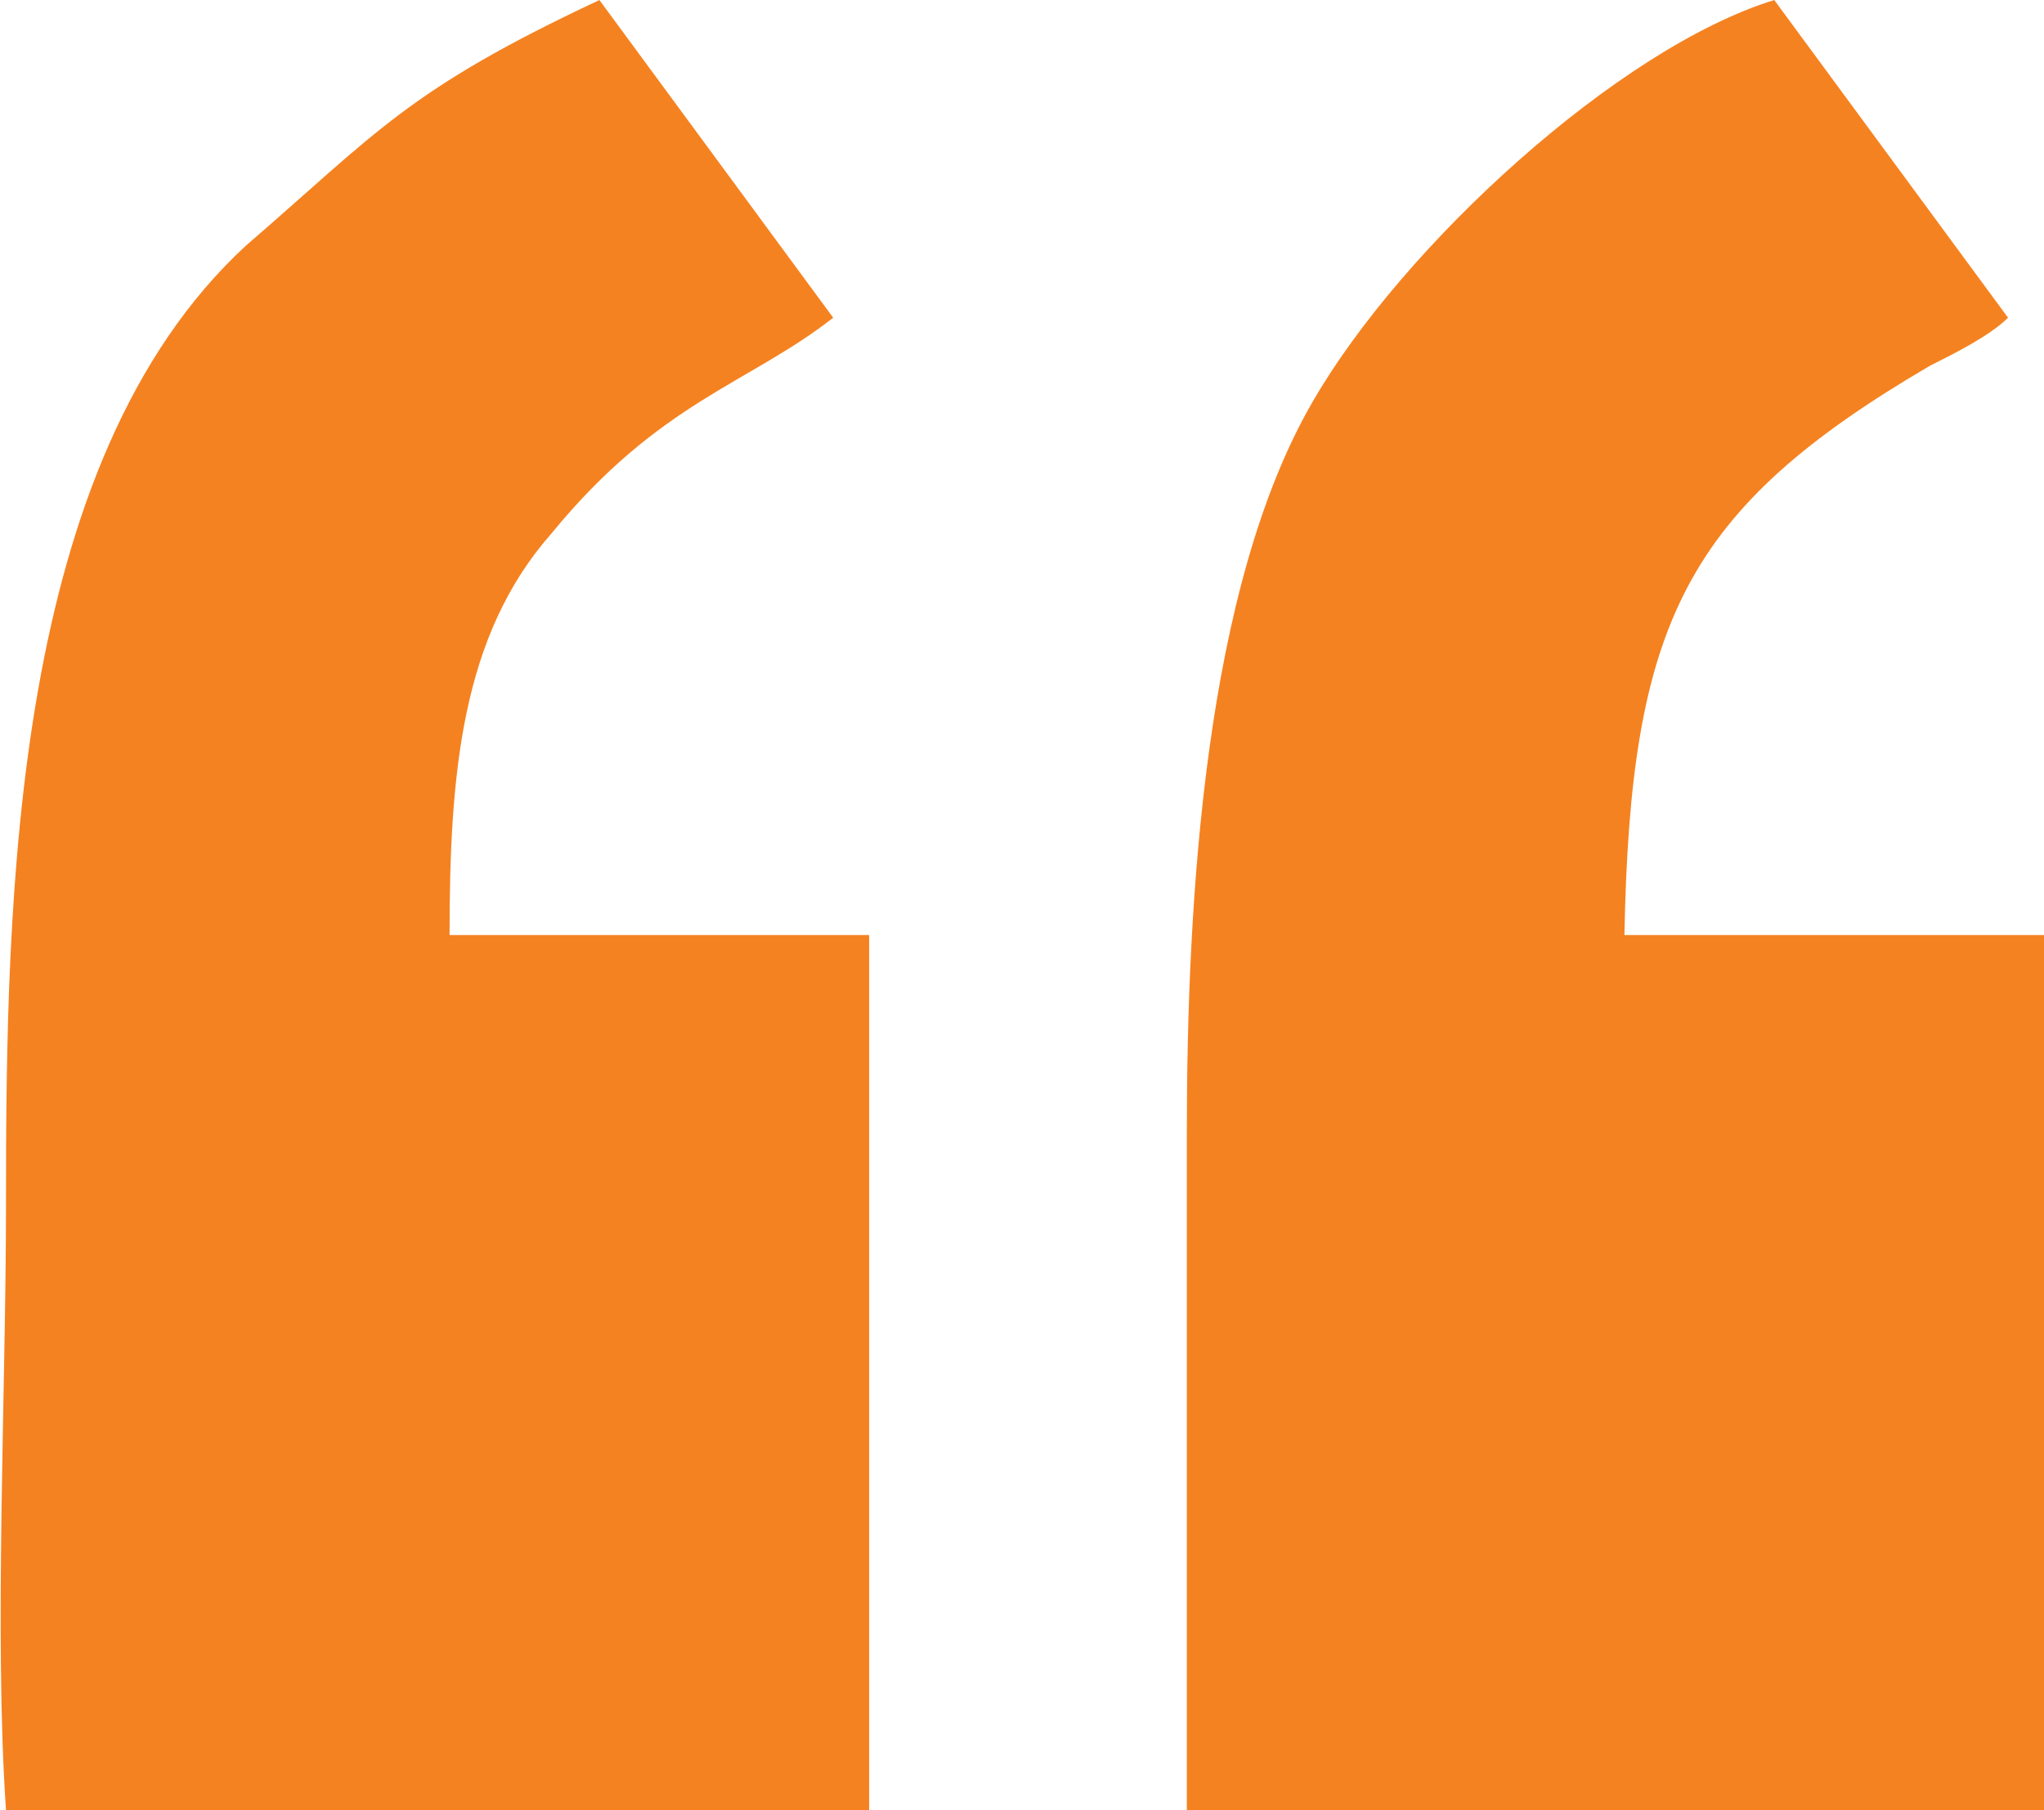
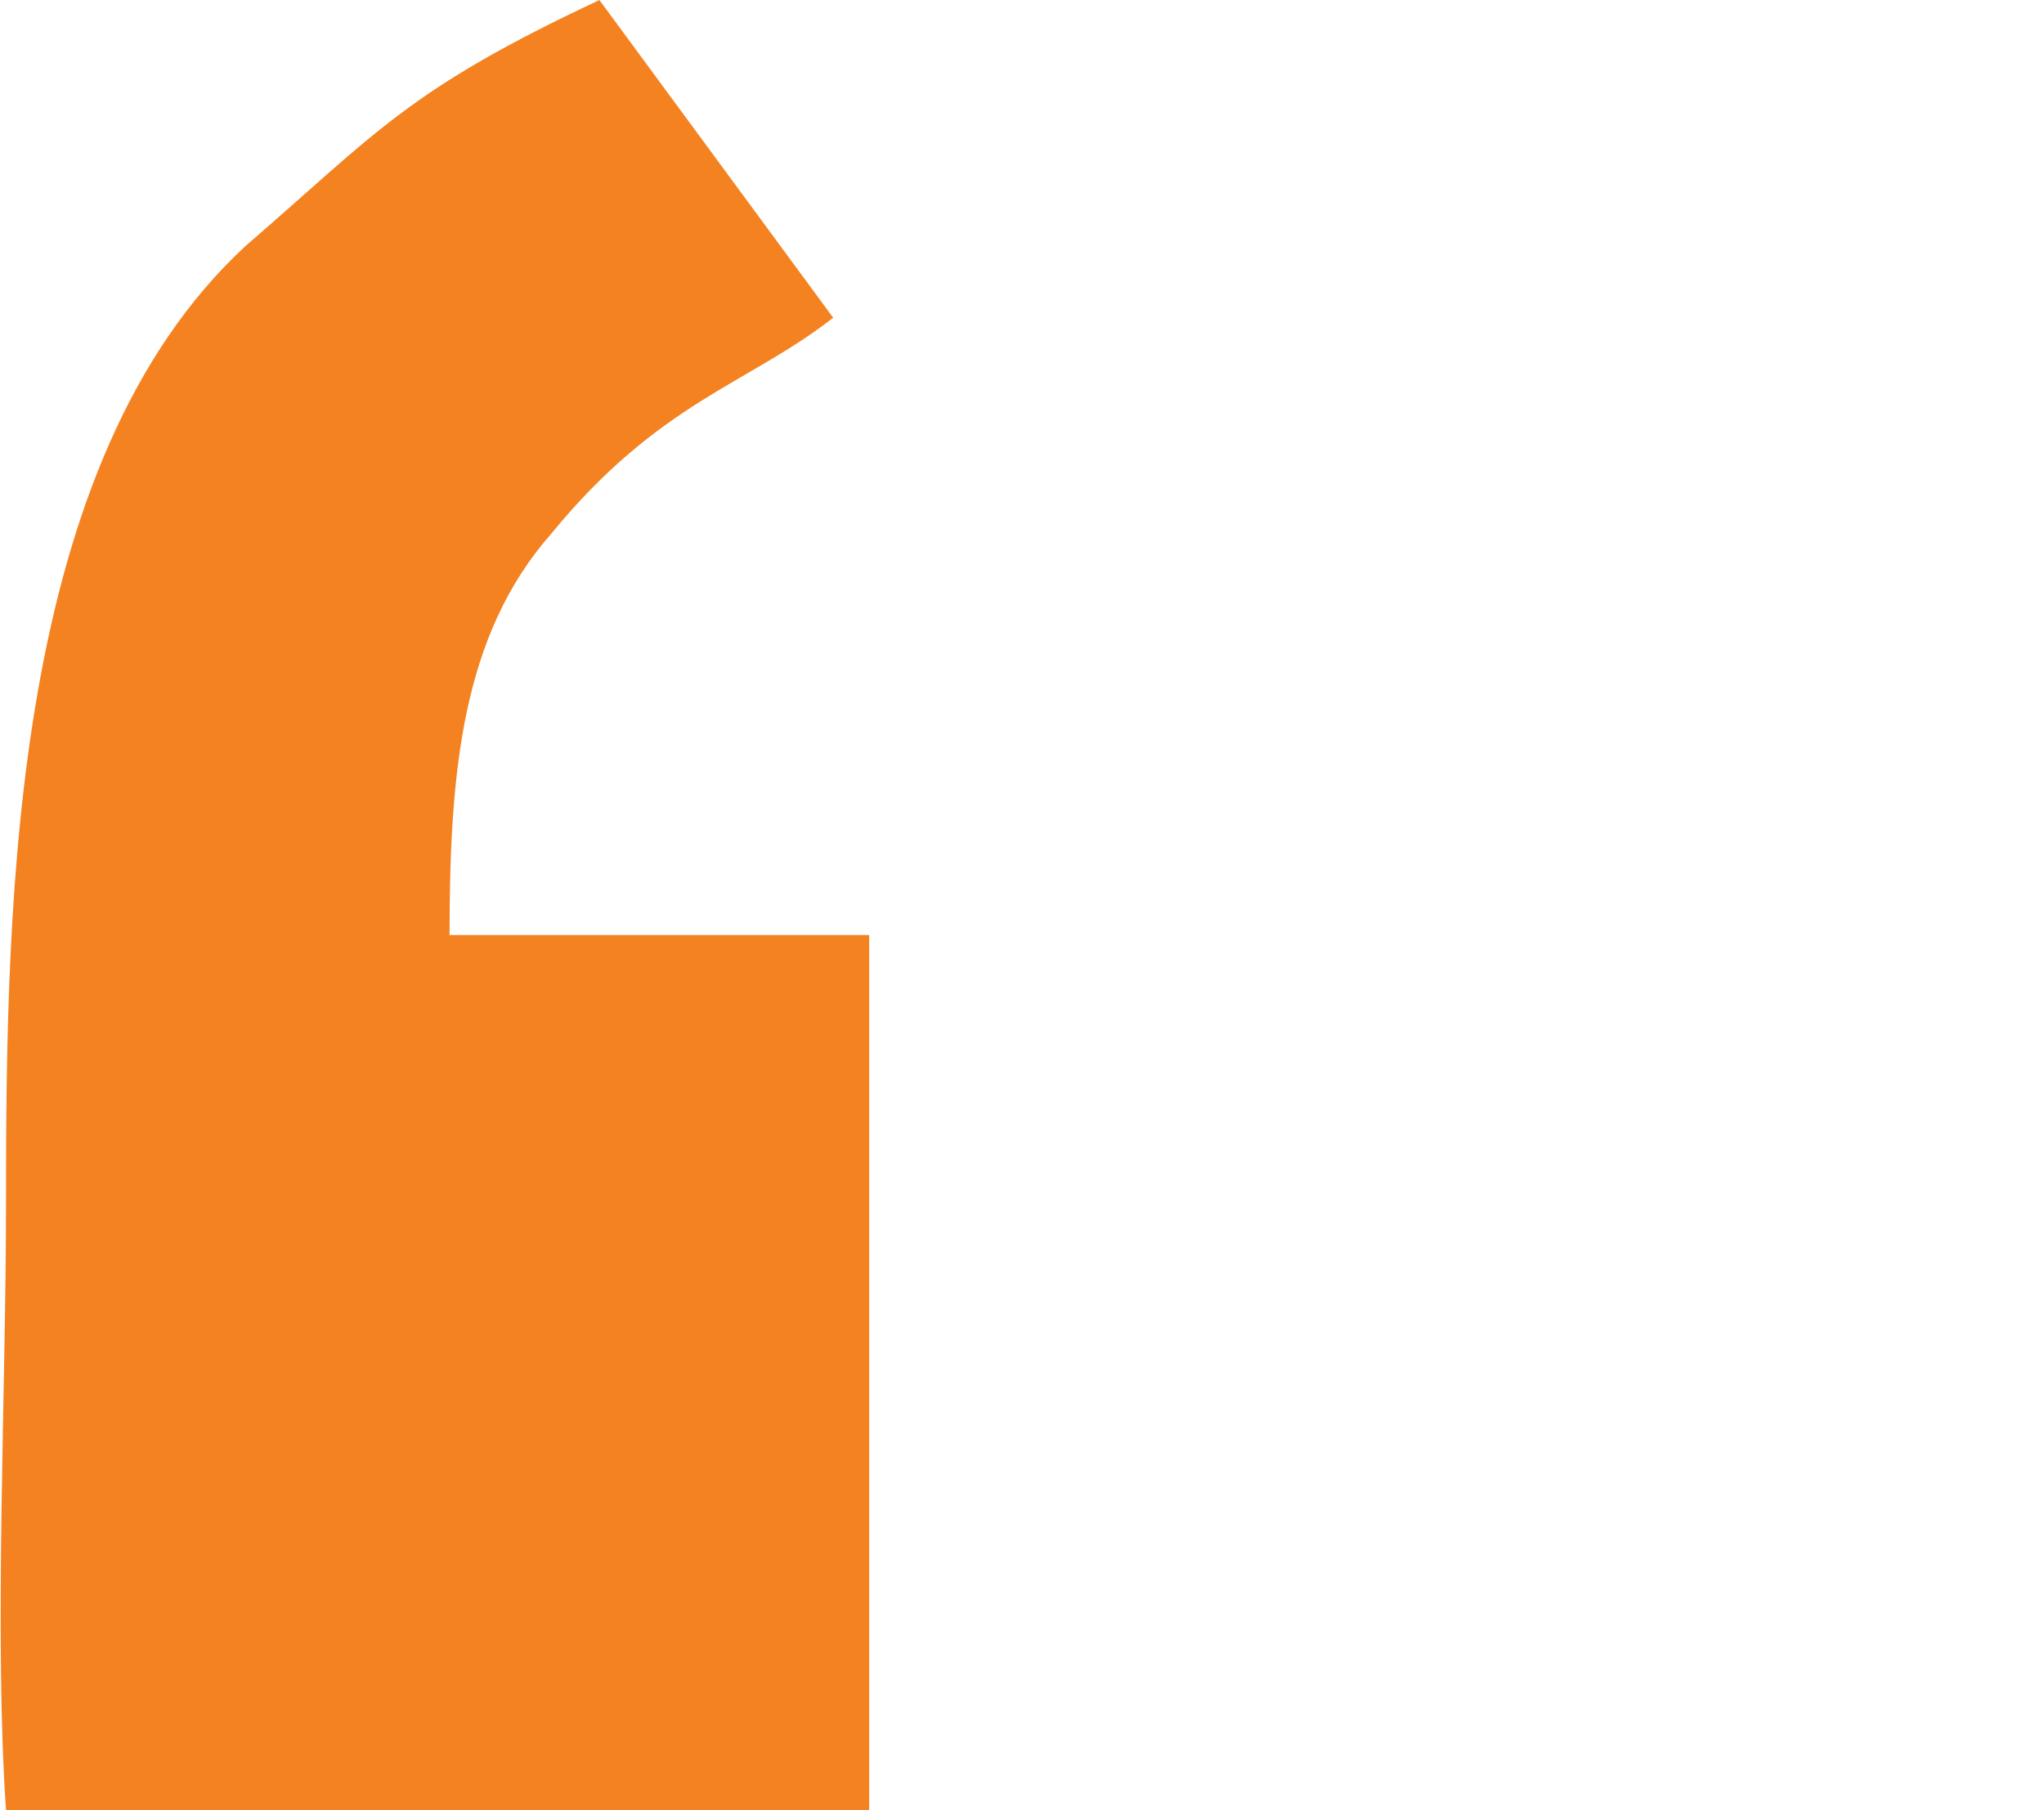
<svg xmlns="http://www.w3.org/2000/svg" xml:space="preserve" width="19.663mm" height="17.415mm" version="1.0" shape-rendering="geometricPrecision" text-rendering="geometricPrecision" image-rendering="optimizeQuality" fill-rule="evenodd" clip-rule="evenodd" viewBox="0 0 341 302">
  <g id="Layer_x0020_1">
    <path fill="#f58220" d="M1 302l144 0 0 -146 -70 0c0,-27 2,-50 17,-67 18,-22 33,-25 47,-36l-39 -53c-32,15 -37,22 -59,41 -39,36 -40,108 -40,160 0,31 -2,72 0,101z" />
-     <path fill="#f58220" d="M198 189l0 113 143 0 0 -146 -70 0c1,-52 10,-71 51,-95 4,-2 10,-5 13,-8l-39 -53c-26,8 -62,41 -77,67 -18,31 -21,83 -21,122z" />
  </g>
</svg>